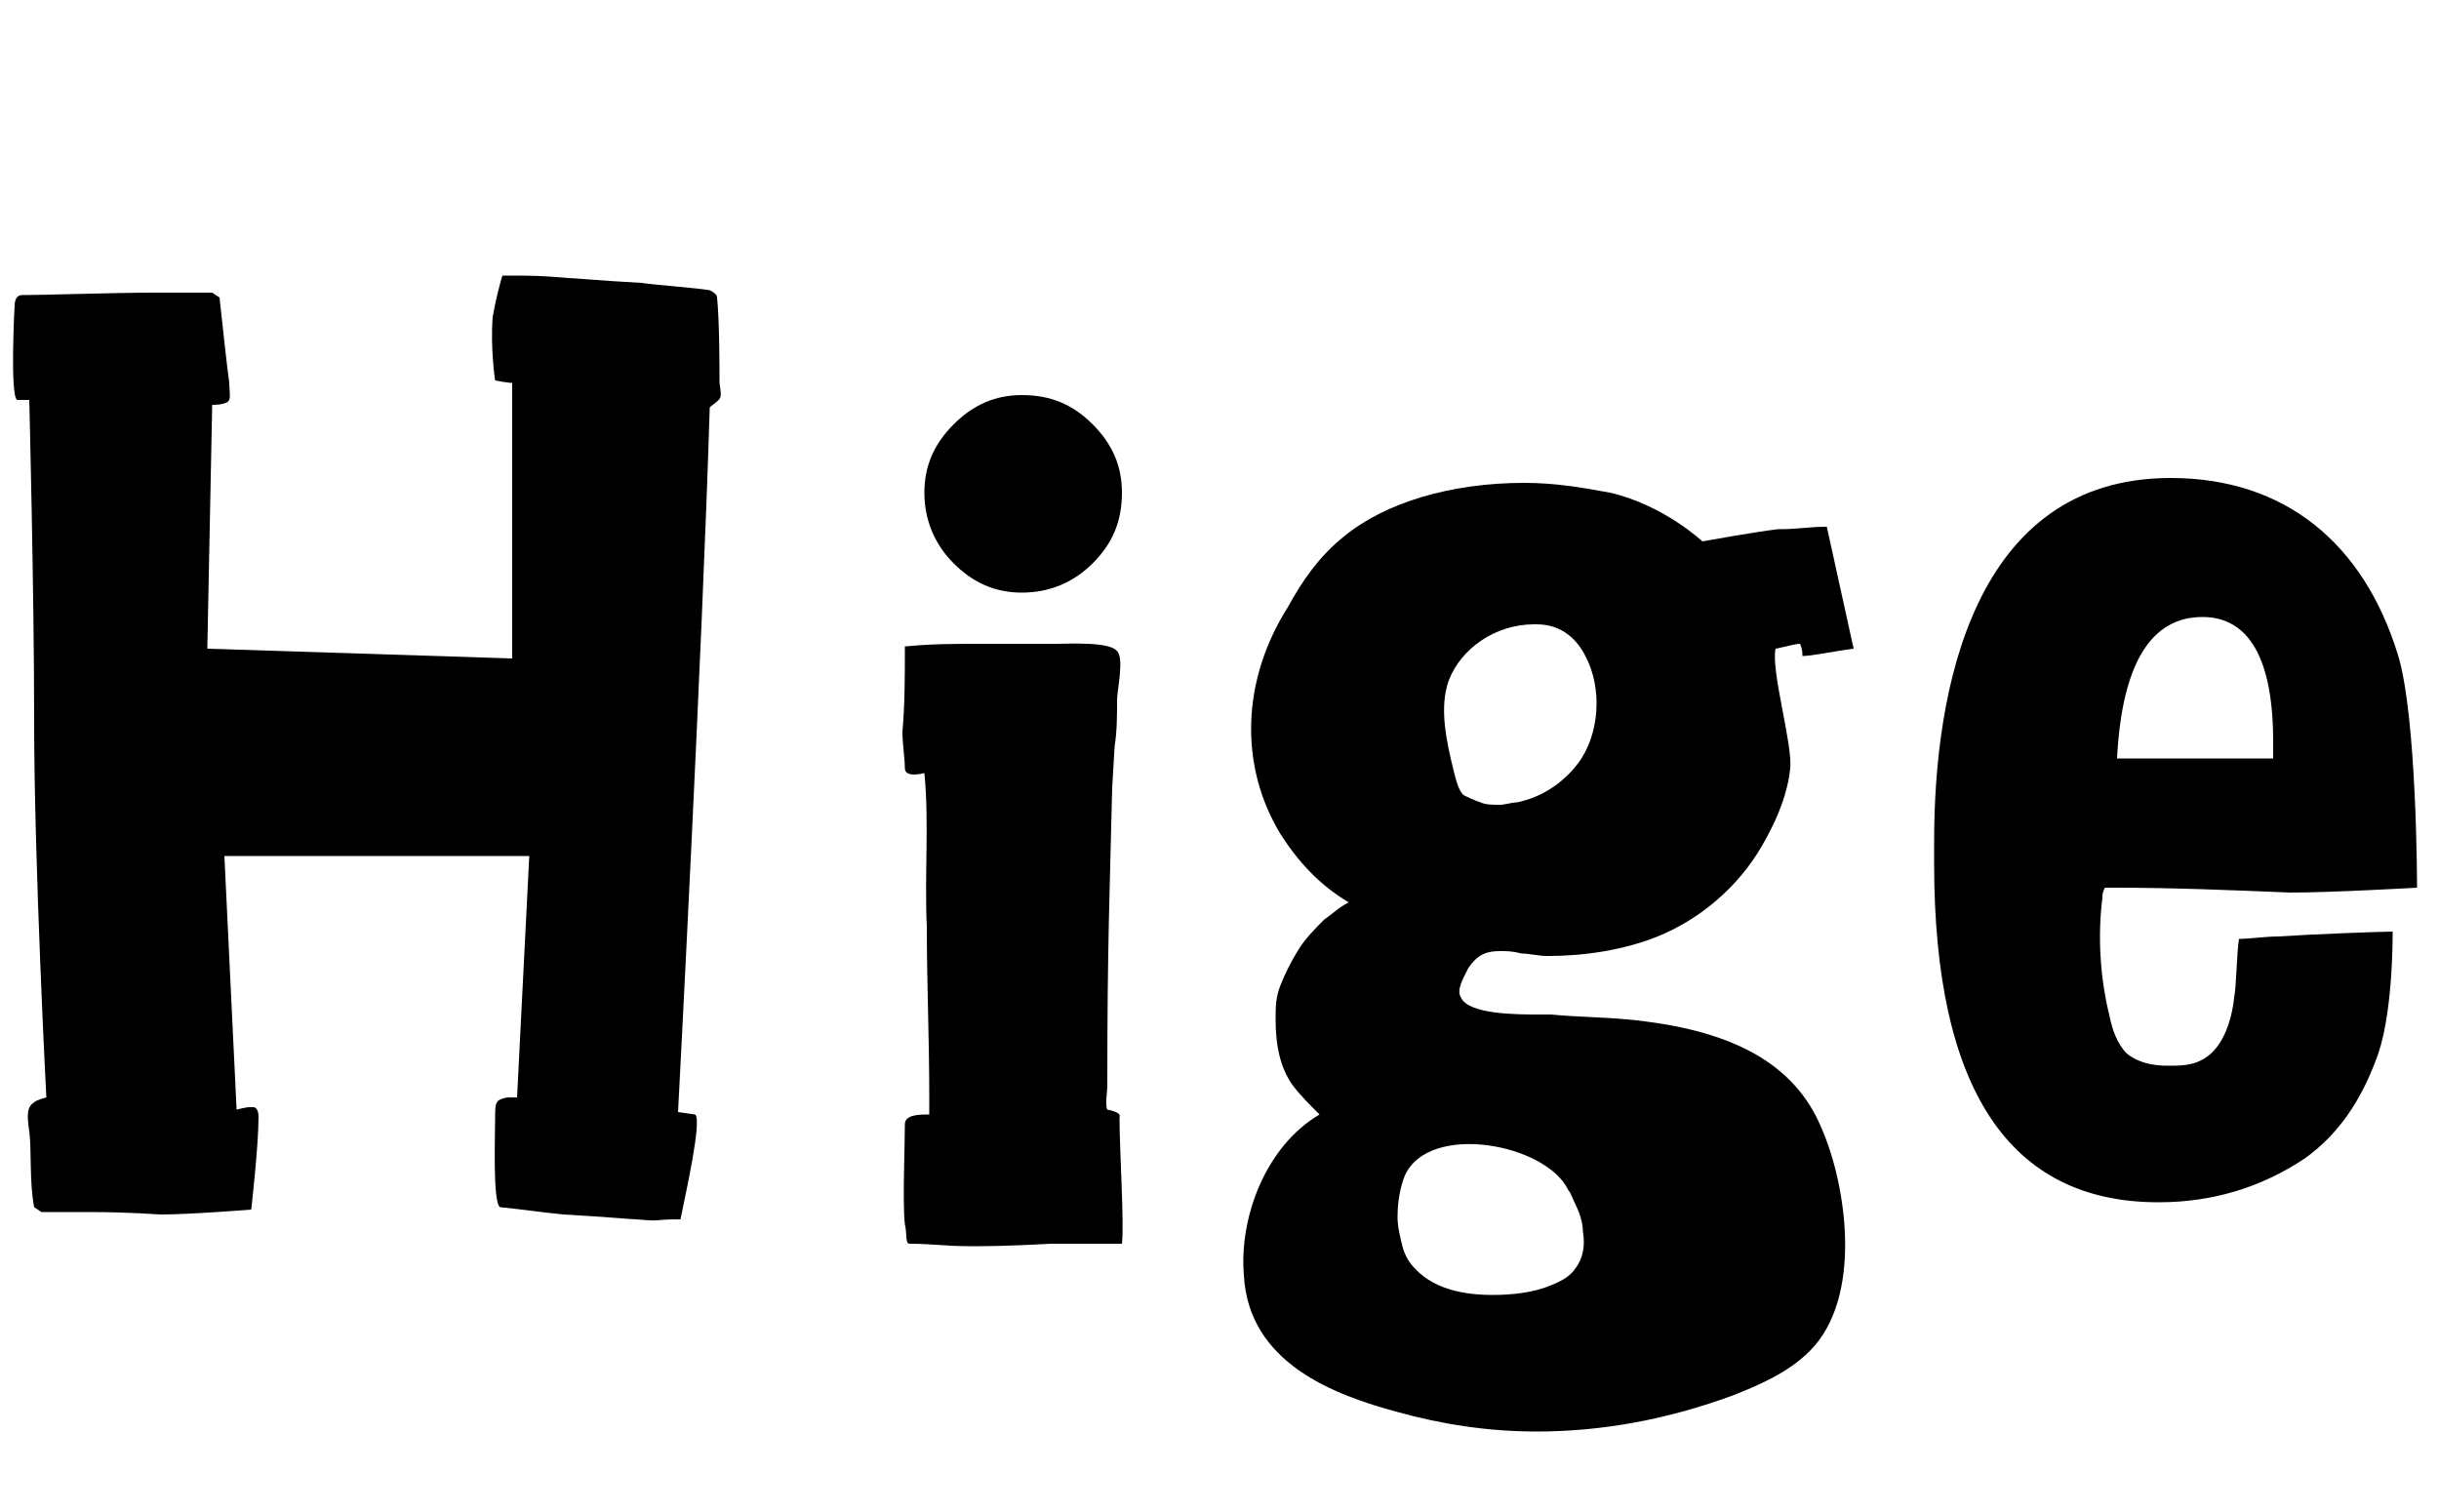
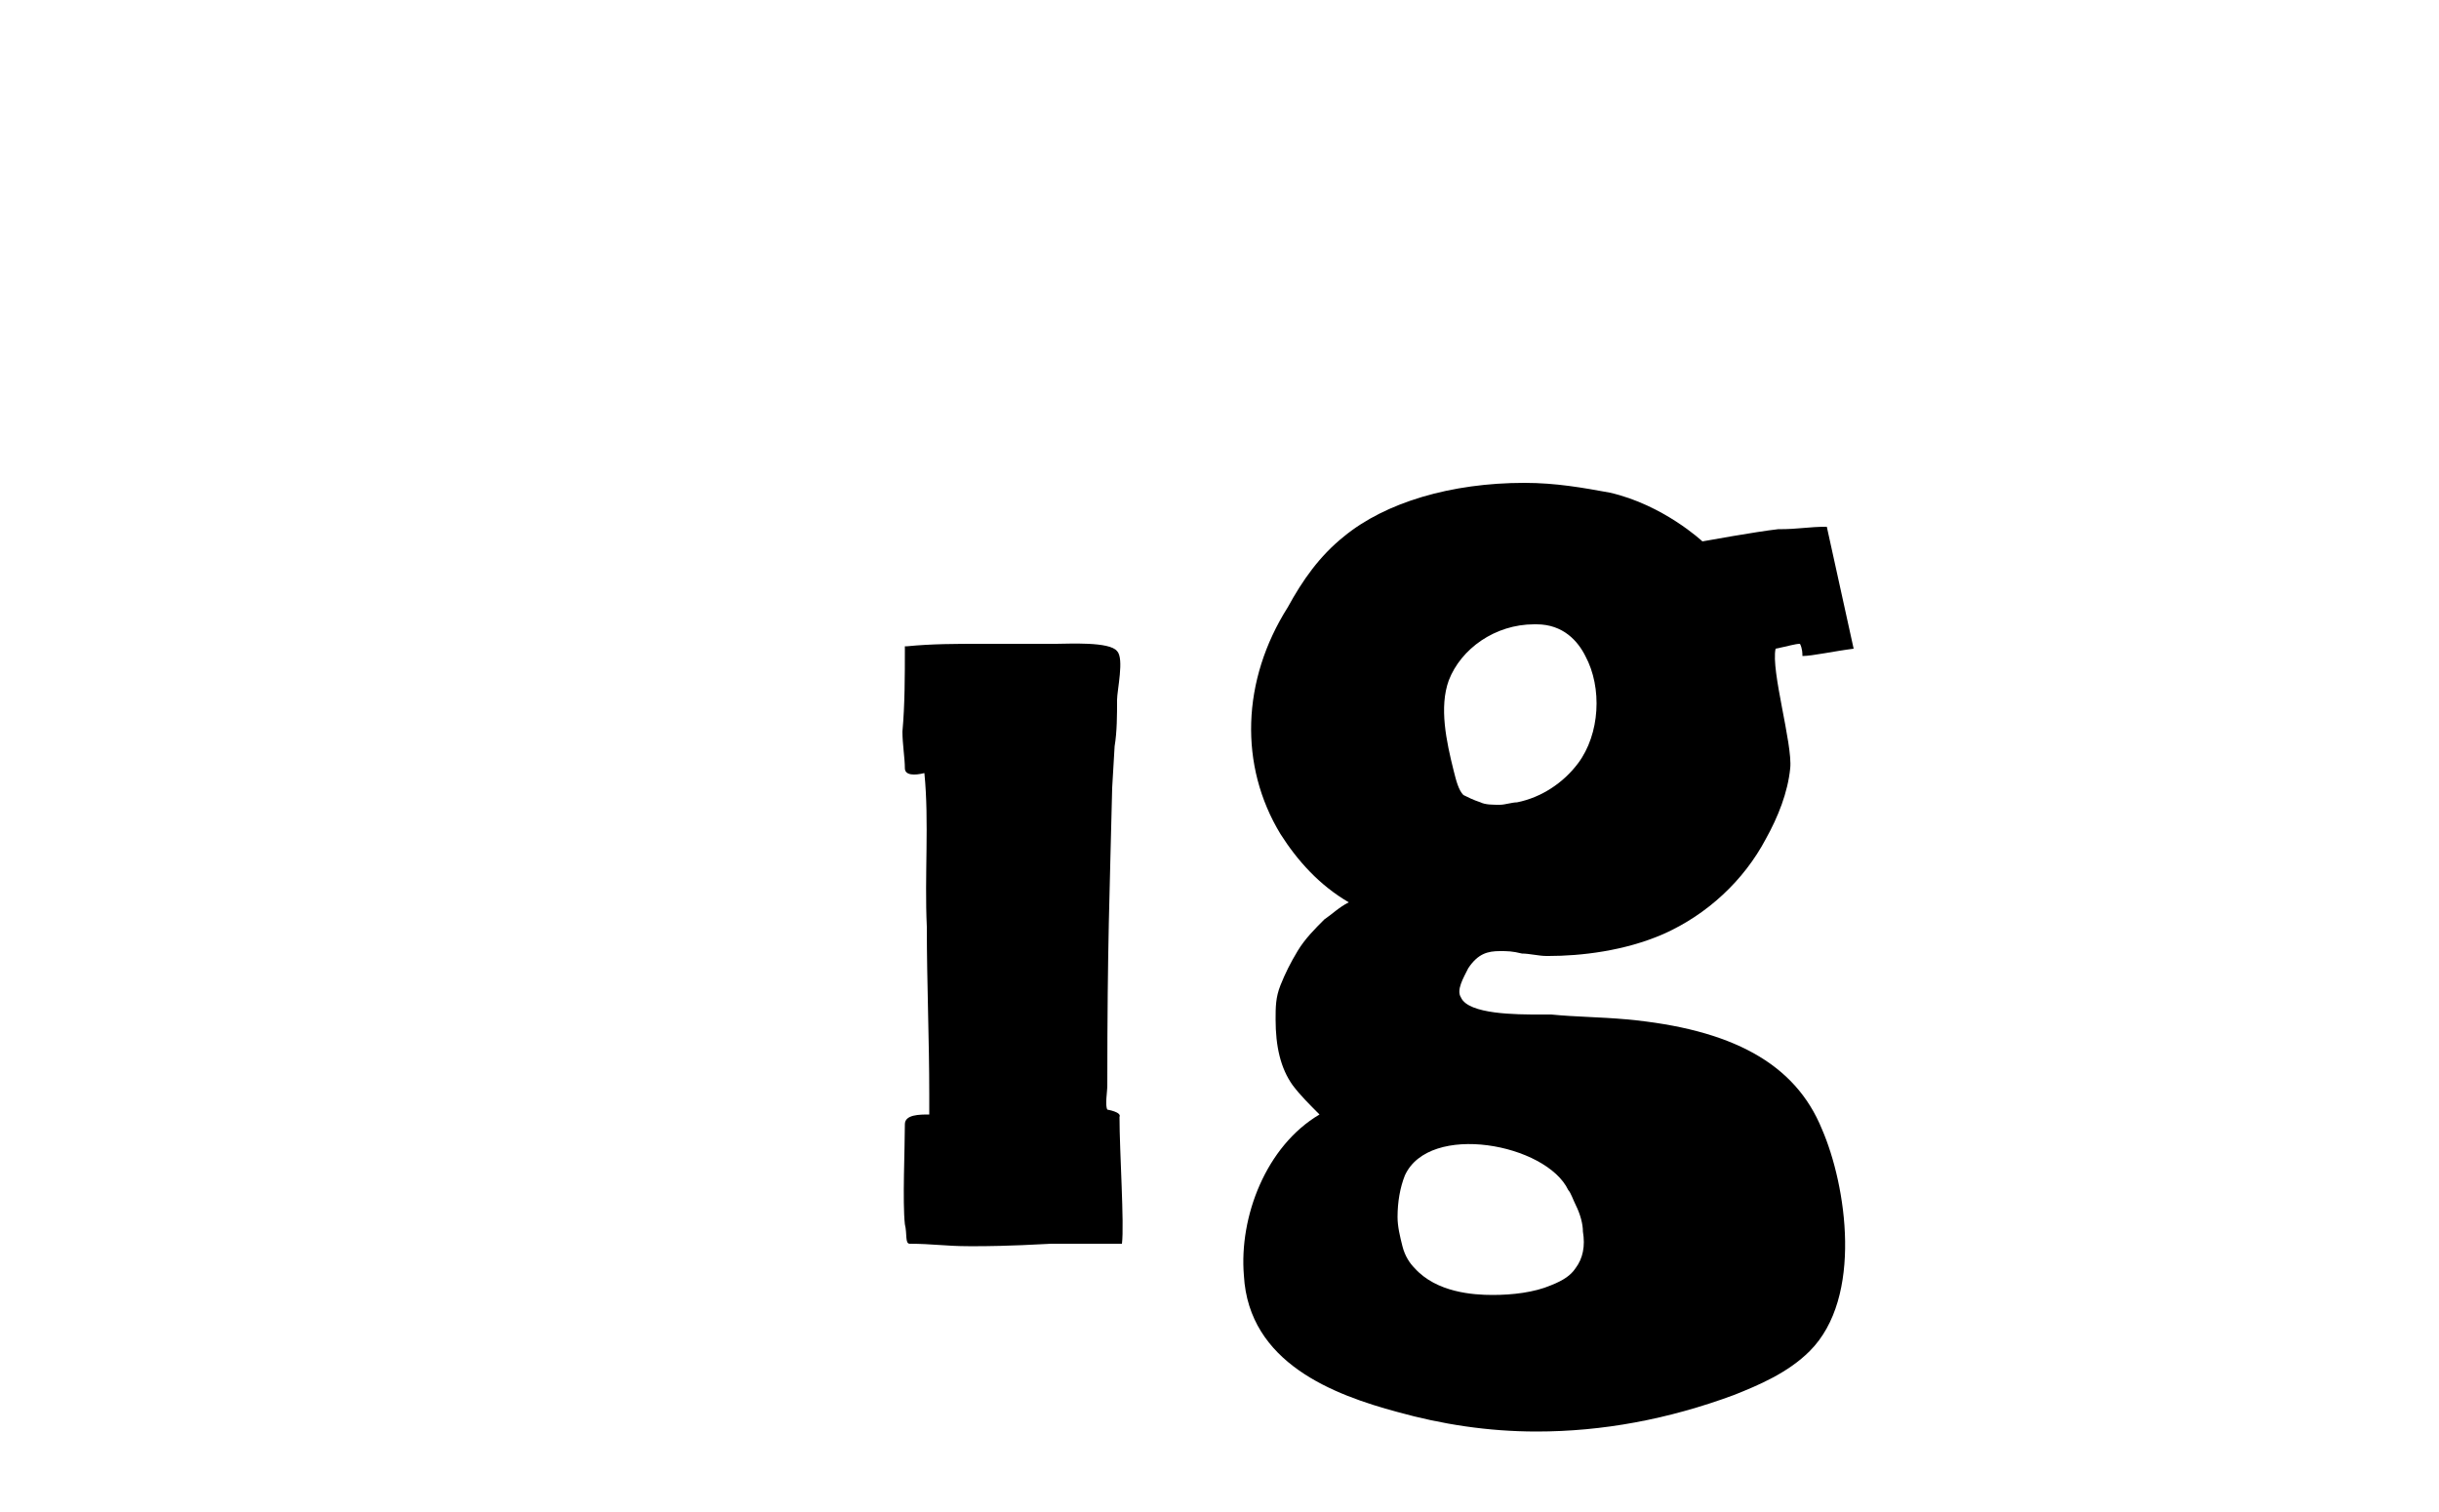
<svg xmlns="http://www.w3.org/2000/svg" version="1.1" id="レイヤー_1" x="0px" y="0px" viewBox="0 0 100 62" style="enable-background:new 0 0 100 62;" xml:space="preserve">
  <g>
-     <path class="st0" d="M98.3,26.8c-1.4-4.5-4.6-7.2-9.3-7.2c-8.1,0-9.7,8.7-9.7,14.9v0.9c0,9.3,3.1,13.9,9.2,13.9   c2.2,0,4.2-0.6,6-1.8c1.4-1,2.3-2.4,2.9-4c0.7-1.7,0.7-4.9,0.7-5.3c-0.4,0-3.2,0.1-4.7,0.2c-0.5,0-1.2,0.1-1.6,0.1   c-0.1,0.6-0.1,1.9-0.2,2.4c-0.1,1-0.5,2.2-1.4,2.6c-0.4,0.2-0.9,0.2-1.3,0.2c-0.6,0-1.2-0.1-1.7-0.5c-0.4-0.4-0.6-1-0.7-1.5   c-0.4-1.6-0.5-3.3-0.3-4.9c0-0.1,0-0.2,0.1-0.4c0.2,0,0.3,0,0.4,0c2.4,0,4.8,0.1,7.2,0.2c1.7,0,5.2-0.2,5.2-0.2   S99.1,29.3,98.3,26.8z M93.2,31.1h-6.4c0.2-3.9,1.4-5.8,3.5-5.8c1.9,0,2.9,1.7,2.9,5.1V31.1z" />
    <path class="st0" d="M45.4,45.5c-0.1-0.2,0-0.7,0-1c0-5.8,0.1-7.9,0.2-12.2l0.1-1.7c0.1-0.6,0.1-1.3,0.1-1.9c0-0.4,0.3-1.7,0-2   c-0.3-0.4-2-0.3-2.5-0.3c-0.8,0-1.6,0-2.4,0c0,0-0.5,0-0.7,0c-1,0-2,0-3,0.1h-0.1v0.1c0,1.1,0,2.3-0.1,3.4c0,0.5,0.1,1.1,0.1,1.5   c0,0.3,0.4,0.3,0.8,0.2c0.2,2,0,4.2,0.1,6.3c0,2.3,0.1,4.6,0.1,6.9c0,0.3,0,0.5,0,0.8c-0.4,0-1,0-1,0.4c0,1-0.1,3.2,0,4.1   c0.1,0.4,0,0.8,0.2,0.8c0.9,0,1.5,0.1,2.4,0.1h0.4c0.2,0,1.2,0,3-0.1h0.4c0.6,0,2,0,2.5,0c0.1-0.8-0.1-3.8-0.1-5.2   C46,45.6,45.4,45.5,45.4,45.5z" />
-     <path class="st0" d="M41.9,24.3c1.1,0,2.1-0.4,2.9-1.2c0.8-0.8,1.2-1.7,1.2-2.9c0-1.1-0.4-2-1.2-2.8c-0.8-0.8-1.7-1.2-2.9-1.2   c-1.1,0-2,0.4-2.8,1.2c-0.8,0.8-1.2,1.7-1.2,2.8s0.4,2.1,1.2,2.9S40.8,24.3,41.9,24.3z" />
    <path class="st0" d="M74.9,21.6c-0.8,0-1.1,0.1-2,0.1c-0.9,0.1-3.1,0.5-3.1,0.5s-1.6-1.5-3.8-2c-1.1-0.2-2.2-0.4-3.5-0.4   c-3,0-5.7,0.8-7.4,2.2c-1,0.8-1.7,1.8-2.3,2.9c-1.9,3-2,6.5-0.3,9.3c0.7,1.1,1.6,2.1,2.8,2.8c-0.4,0.2-0.7,0.5-1,0.7   c-0.4,0.4-0.8,0.8-1.1,1.3s-0.5,0.9-0.7,1.4s-0.2,0.9-0.2,1.4c0,1.1,0.2,2,0.7,2.7c0.3,0.4,0.7,0.8,1.1,1.2   c-2.2,1.3-3.3,4.2-3.1,6.6c0.2,3.6,3.7,4.9,6.3,5.6c1.8,0.5,3.7,0.8,5.7,0.8c2.7,0,5.4-0.5,8.1-1.5c1-0.4,2.2-0.9,3.1-1.8   c2.2-2.2,1.5-6.8,0.5-9.1c-1.1-2.7-3.7-4.1-8-4.5c-1.1-0.1-2.1-0.1-3.1-0.2c-0.1,0-0.3,0-0.5,0c-0.9,0-2.9,0-3.2-0.7   c-0.2-0.3,0.1-0.8,0.3-1.2c0.4-0.6,0.8-0.7,1.3-0.7c0.3,0,0.5,0,0.9,0.1c0.3,0,0.7,0.1,1,0.1h0.1c1.3,0,3.1-0.2,4.7-0.9   c1.8-0.8,3.3-2.2,4.2-3.9c0.5-0.9,0.9-1.9,1-2.9c0.1-1-0.8-4-0.6-4.9c0.5-0.1,0.8-0.2,1-0.2c0.1,0.2,0.1,0.4,0.1,0.5   c0.4,0,1.3-0.2,2.1-0.3L74.9,21.6z M64.7,31.3c-0.6,0.8-1.5,1.4-2.5,1.6c-0.2,0-0.5,0.1-0.7,0.1c-0.3,0-0.6,0-0.8-0.1   c-0.3-0.1-0.5-0.2-0.7-0.3c-0.2-0.2-0.3-0.6-0.4-1c-0.3-1.2-0.6-2.6-0.2-3.7c0.5-1.3,1.9-2.3,3.5-2.3H63c1.1,0,1.7,0.7,2,1.3   C65.7,28.2,65.6,30.1,64.7,31.3z M64.6,49.4c0.2,0.4,0.3,0.8,0.3,1.1c0.1,0.6,0,1.1-0.3,1.5c-0.2,0.3-0.5,0.5-1,0.7   c-0.7,0.3-1.6,0.4-2.4,0.4c-0.8,0-2.3-0.1-3.2-1.1c-0.2-0.2-0.4-0.5-0.5-0.9s-0.2-0.8-0.2-1.2c0-0.6,0.1-1.2,0.3-1.7   c1-2.2,5.8-1.3,6.7,0.6C64.4,48.9,64.5,49.2,64.6,49.4z" />
-     <path class="st0" d="M29.5,15.7c0-0.6,0-2.5-0.1-3.5c0-0.1-0.1-0.2-0.3-0.3c-0.6-0.1-2.1-0.2-2.8-0.3c-1.8-0.1-2.8-0.2-3-0.2   c-1.2-0.1-1.4-0.1-2.7-0.1c-0.1,0.3-0.3,1.1-0.4,1.7c-0.1,1.3,0.1,2.6,0.1,2.6s0.5,0.1,0.7,0.1V27L8.5,26.6l0.2-10   c0.1,0,0.4,0,0.6-0.1c0.2-0.1,0.1-0.4,0.1-0.8C9.3,15,9.1,13.1,9,12.2c0,0,0,0-0.3-0.2c-1.1,0-1.4,0-2.4,0c-1.6,0-4.5,0.1-5.4,0.1   c-0.3,0-0.3,0.4-0.3,0.4s-0.2,3.7,0.1,3.9h0.5c0,0,0.2,7.8,0.2,13.2C1.4,35.4,1.9,45,1.9,45s-0.4,0.1-0.5,0.2   c-0.3,0.2-0.3,0.5-0.2,1.2s0,2.1,0.2,3.1c0,0,0,0,0.3,0.2c1,0,0.9,0,1.9,0c1.8,0,2.8,0.1,3,0.1c1.2,0,3.7-0.2,3.7-0.2   s0.3-2.6,0.3-3.8c0-0.4-0.2-0.4-0.2-0.4s0,0-0.2,0c-0.1,0-0.5,0.1-0.5,0.1L9.2,35.1h12.5L21.2,45c0,0-0.3,0-0.4,0   c-0.5,0.1-0.5,0.2-0.5,0.9s-0.1,3.4,0.2,3.6c1,0.1,1.6,0.2,2.6,0.3c1.8,0.1,2.8,0.2,3,0.2c1.2,0.1,0.5,0,1.8,0   c0.2-1,0.9-4.1,0.6-4.3l-0.7-0.1c0,0,1-19,1.3-28.9C29.6,16.3,29.6,16.4,29.5,15.7z" />
  </g>
</svg>